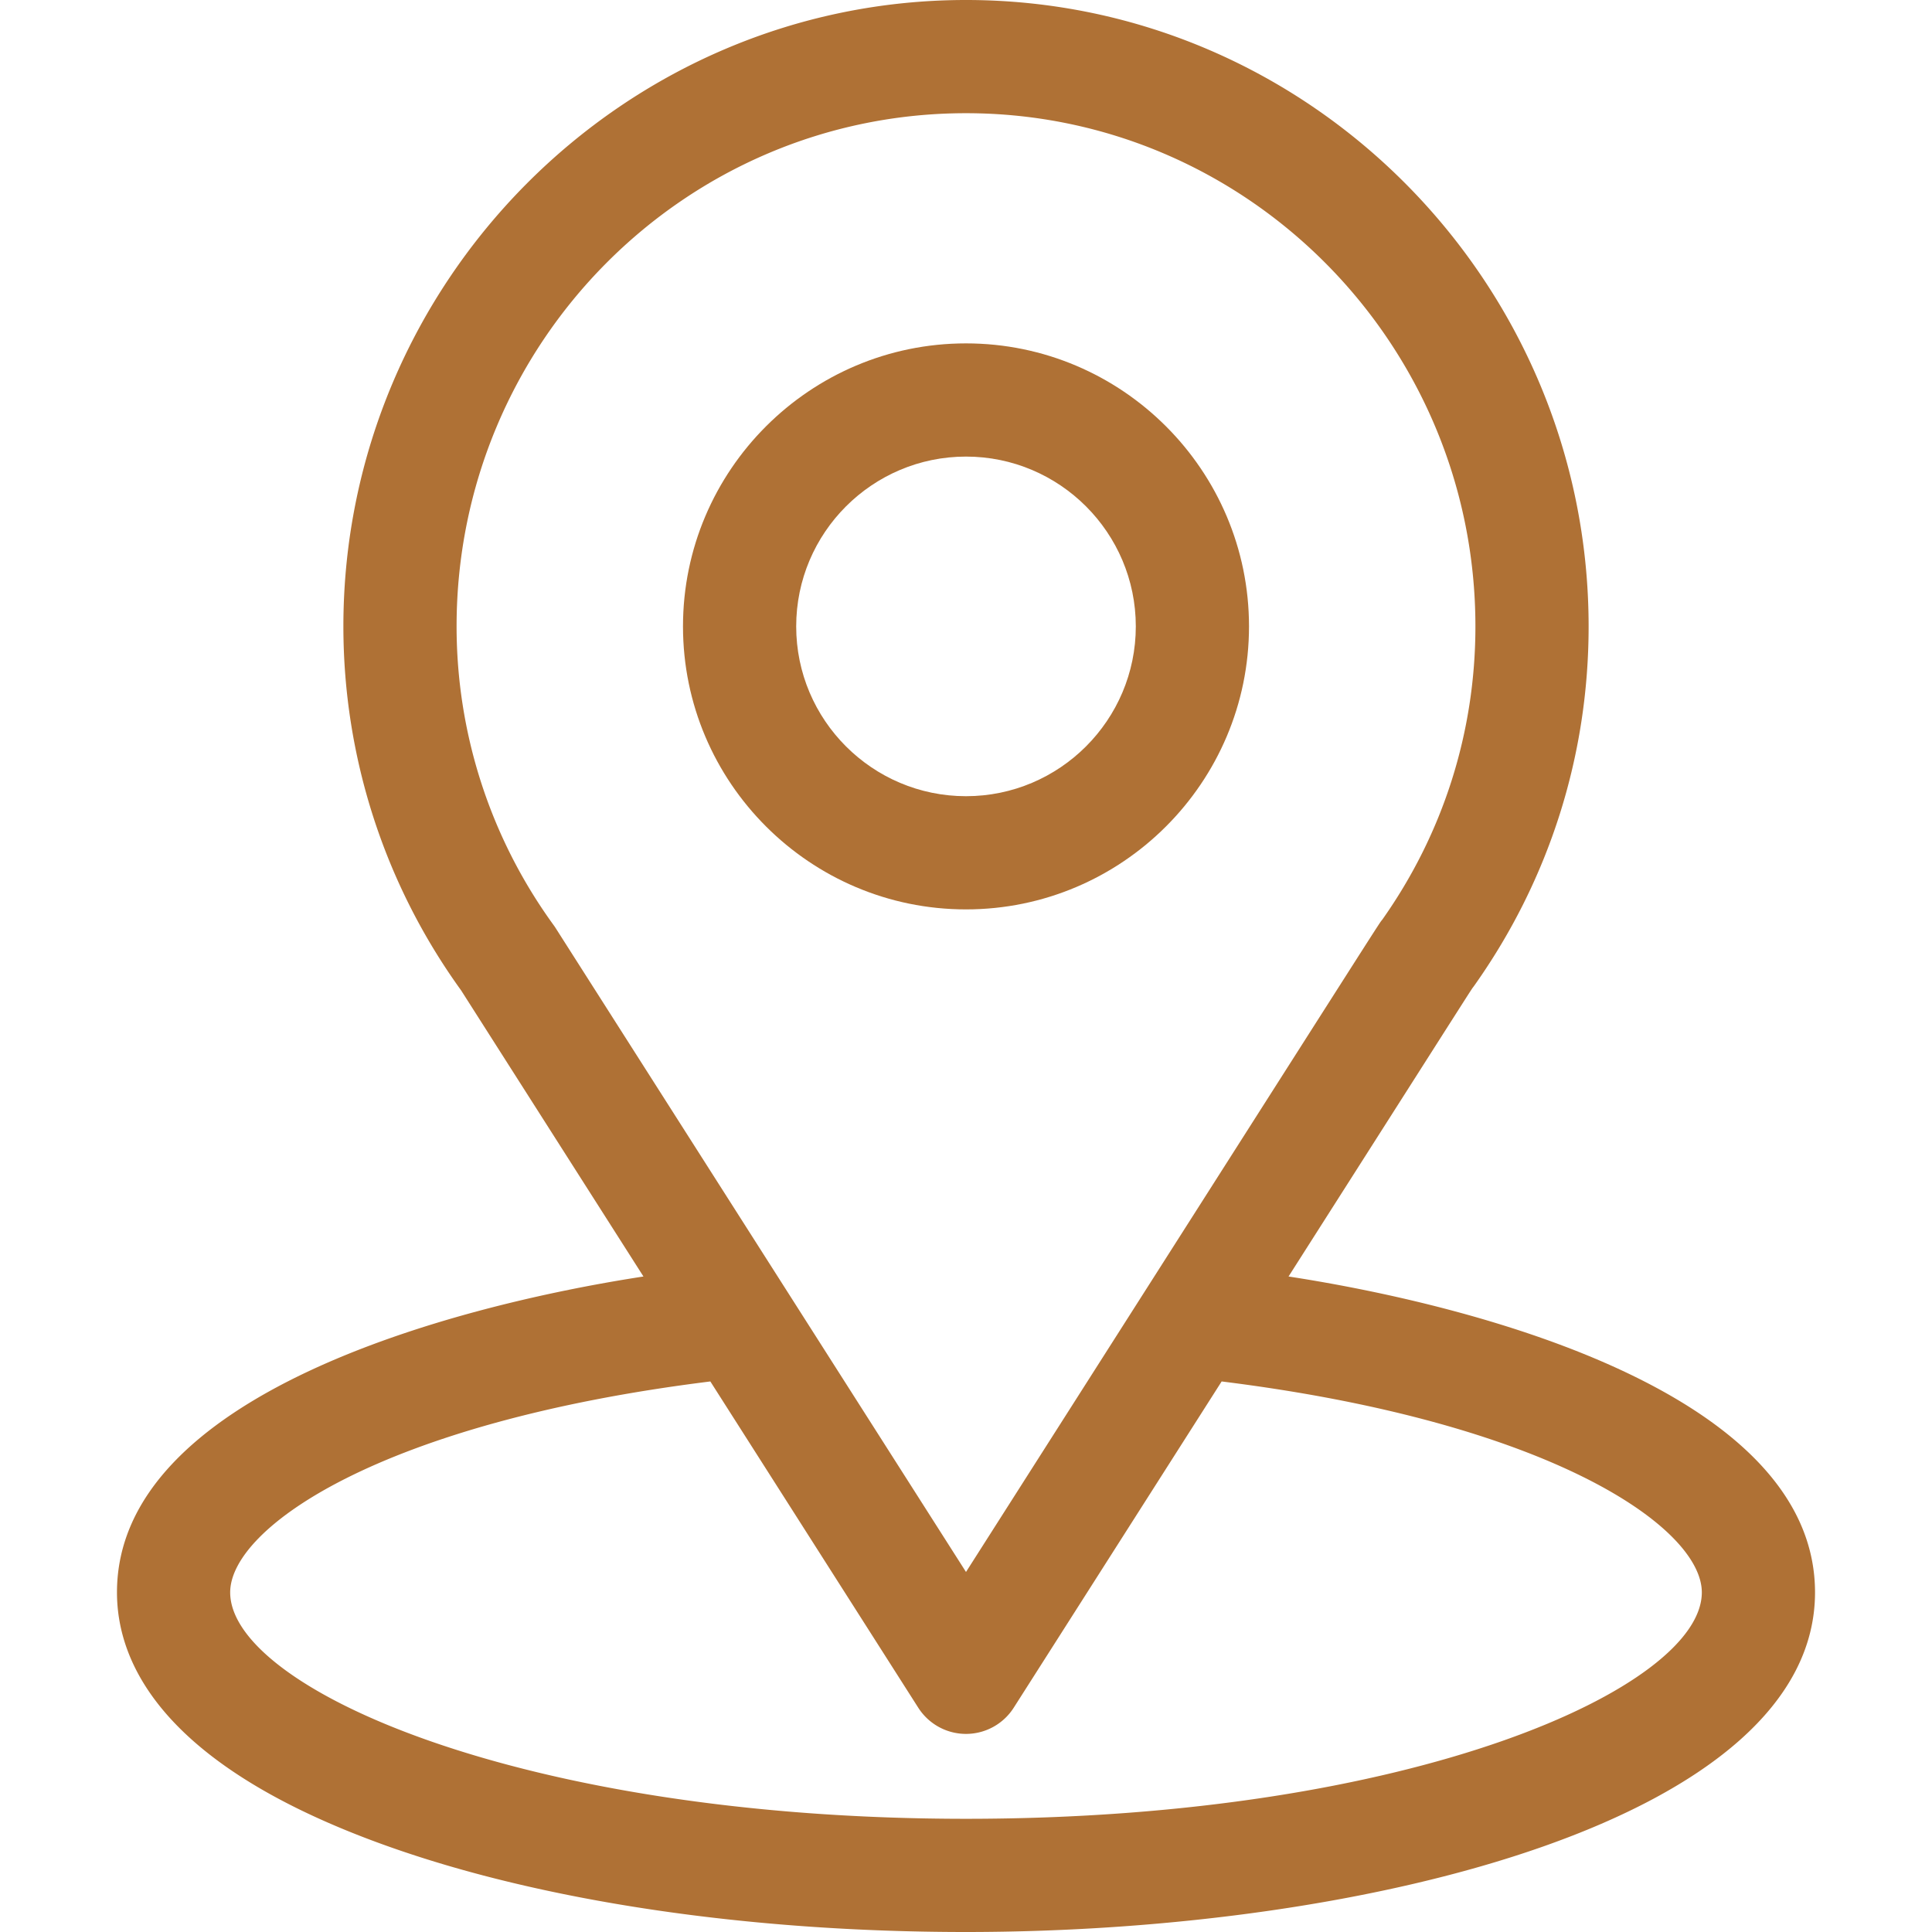
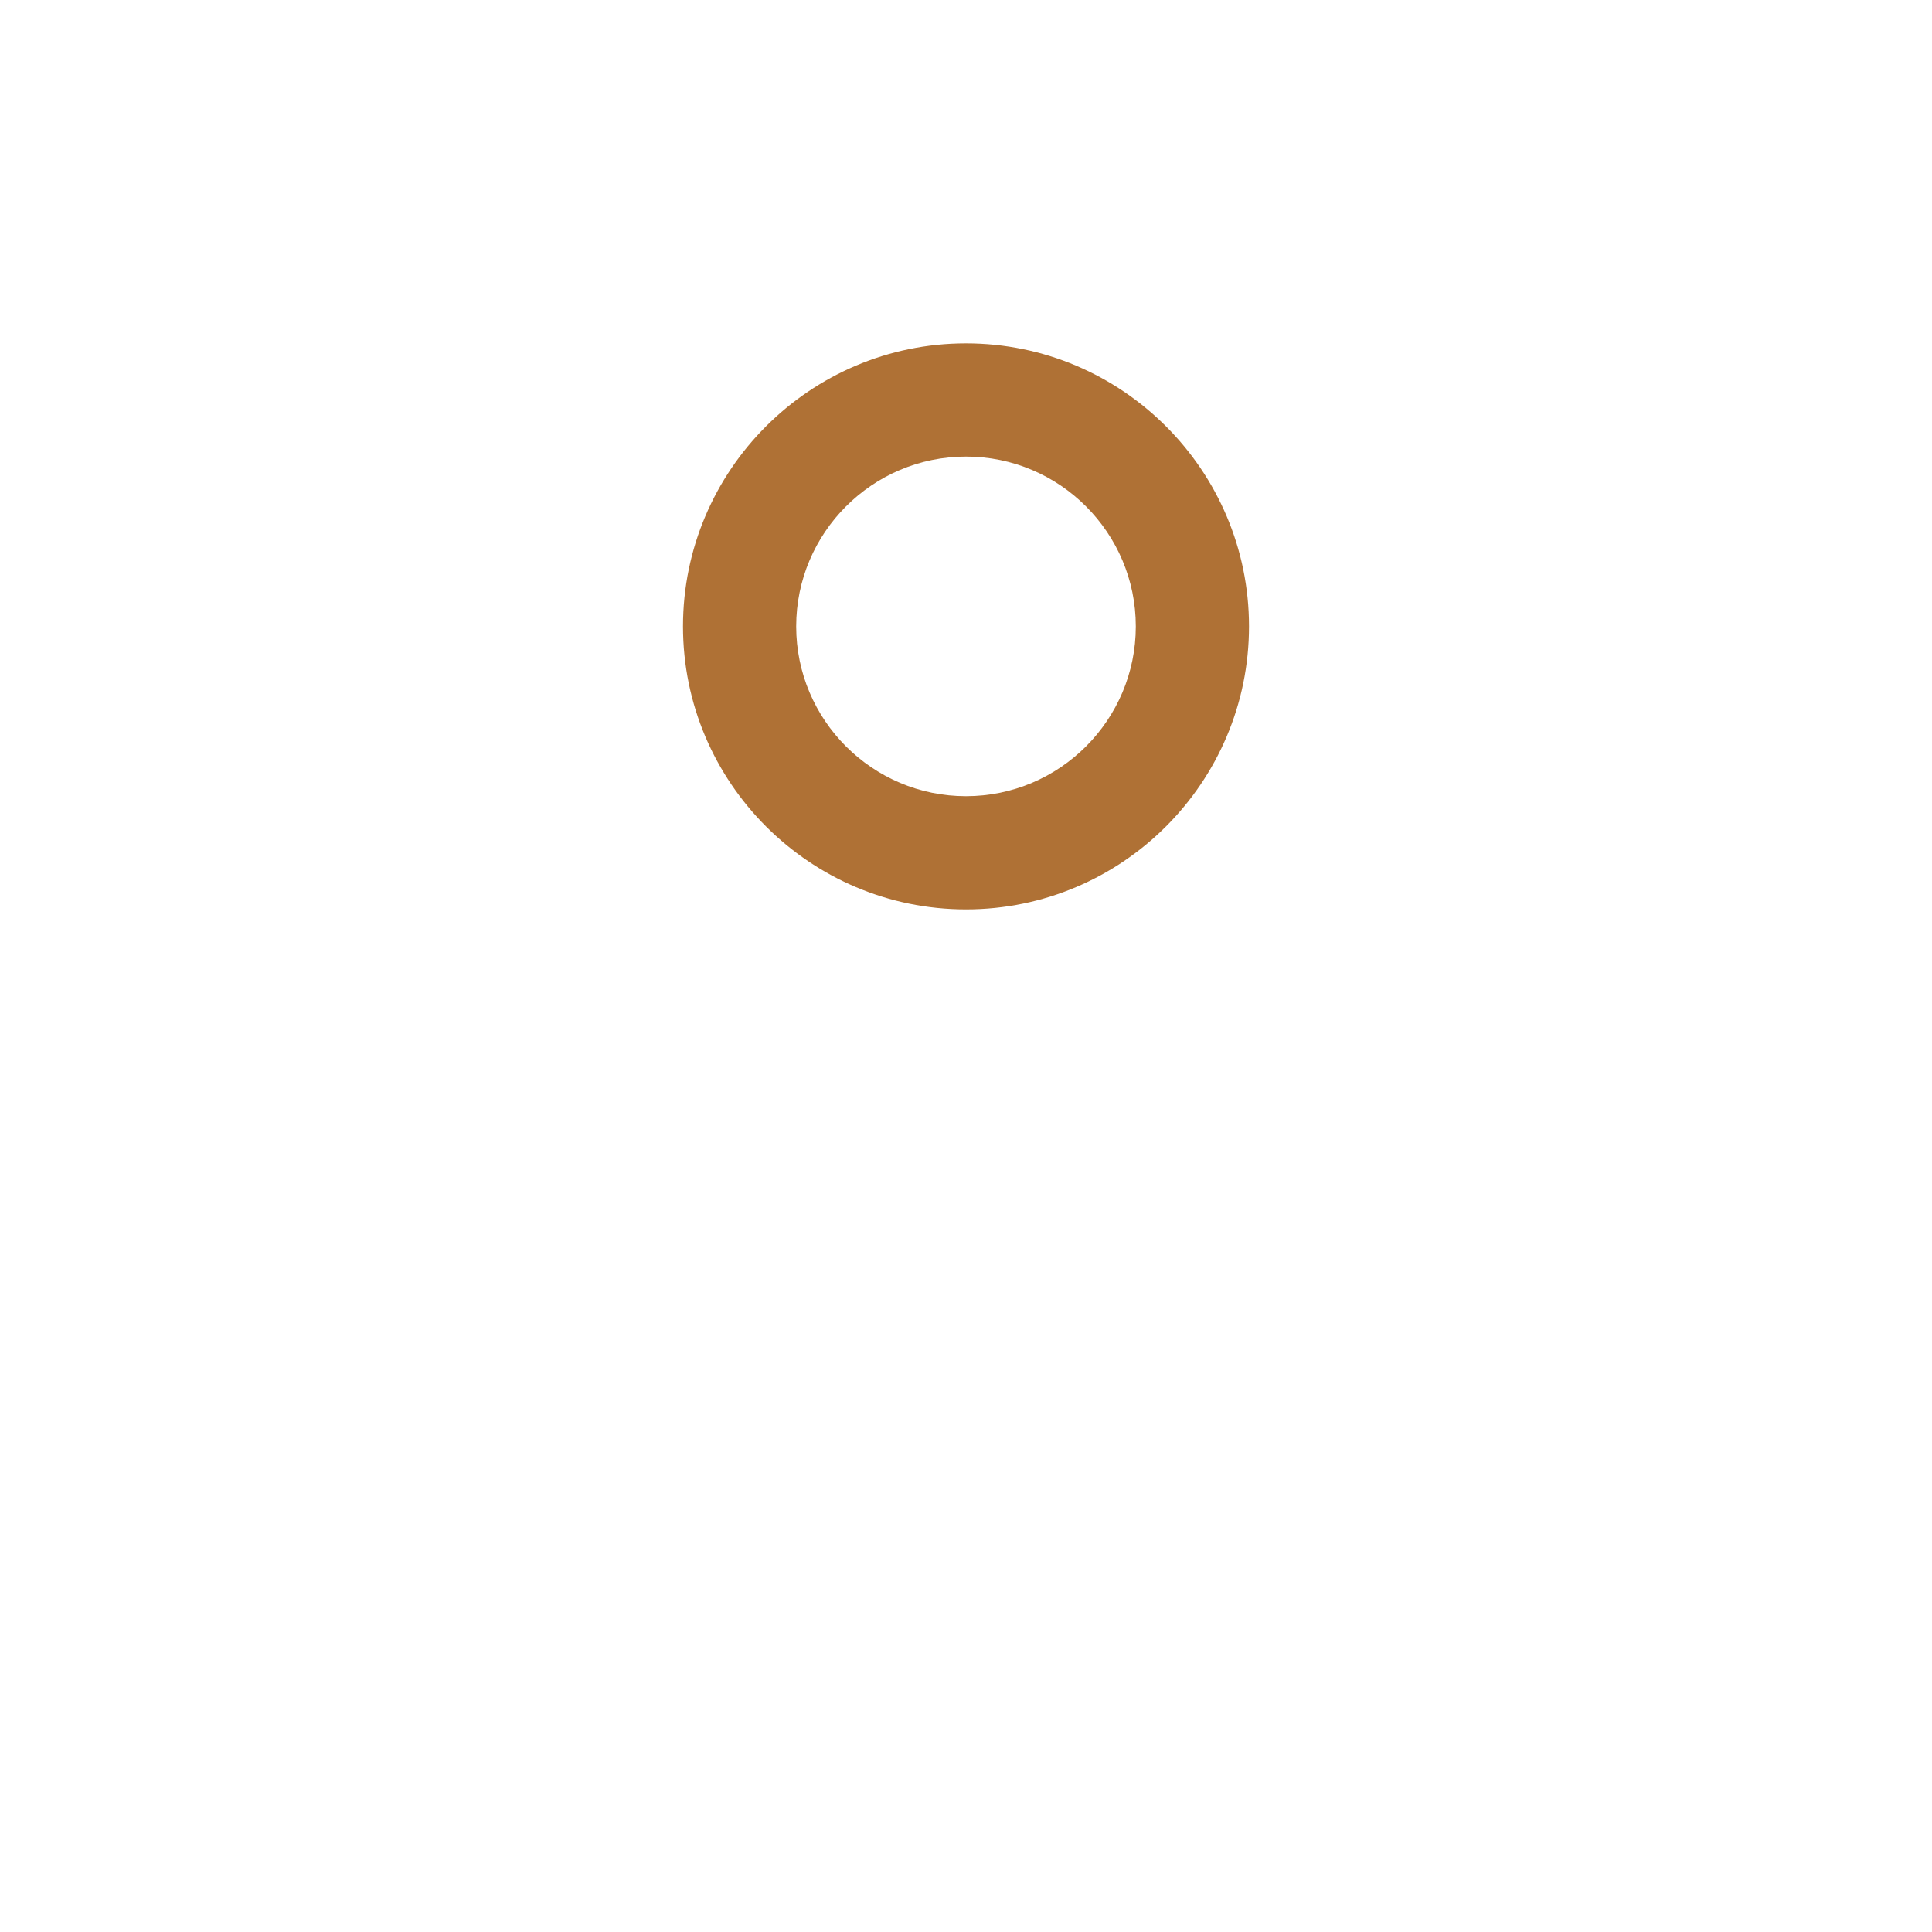
<svg xmlns="http://www.w3.org/2000/svg" class="" xml:space="preserve" style="enable-background:new 0 0 512 512" viewBox="0 0 512 512" y="0" x="0" height="512" width="512" version="1.1">
  <g>
-     <path data-original="#000000" opacity="1" fill="#af7135" d="M341.476 338.285c54.483-85.493 47.634-74.827 49.204-77.056C410.516 233.251 421 200.322 421 166 421 74.98 347.139 0 256 0 165.158 0 91 74.832 91 166c0 34.3 10.704 68.091 31.19 96.446l48.332 75.84C118.847 346.227 31 369.892 31 422c0 18.995 12.398 46.065 71.462 67.159C143.704 503.888 198.231 512 256 512c108.025 0 225-30.472 225-90 0-52.117-87.744-75.757-139.524-83.715zm-194.227-92.34a15.57 15.57 0 0 0-.517-.758C129.685 221.735 121 193.941 121 166c0-75.018 60.406-136 135-136 74.439 0 135 61.009 135 136 0 27.986-8.521 54.837-24.646 77.671-1.445 1.906 6.094-9.806-110.354 172.918L147.249 245.945zM256 482c-117.994 0-195-34.683-195-60 0-17.016 39.568-44.995 127.248-55.901l55.102 86.463a14.998 14.998 0 0 0 25.298 0l55.101-86.463C411.431 377.005 451 404.984 451 422c0 25.102-76.313 60-195 60z" />
-     <path data-original="#000000" opacity="1" fill="#af7135" d="M256 91c-41.355 0-75 33.645-75 75s33.645 75 75 75 75-33.645 75-75-33.645-75-75-75zm0 120c-24.813 0-45-20.187-45-45s20.187-45 45-45 45 20.187 45 45-20.187 45-45 45z" />
+     <path data-original="#000000" opacity="1" fill="#af7135" d="M256 91c-41.355 0-75 33.645-75 75s33.645 75 75 75 75-33.645 75-75-33.645-75-75-75zm0 120c-24.813 0-45-20.187-45-45s20.187-45 45-45 45 20.187 45 45-20.187 45-45 45" />
  </g>
</svg>